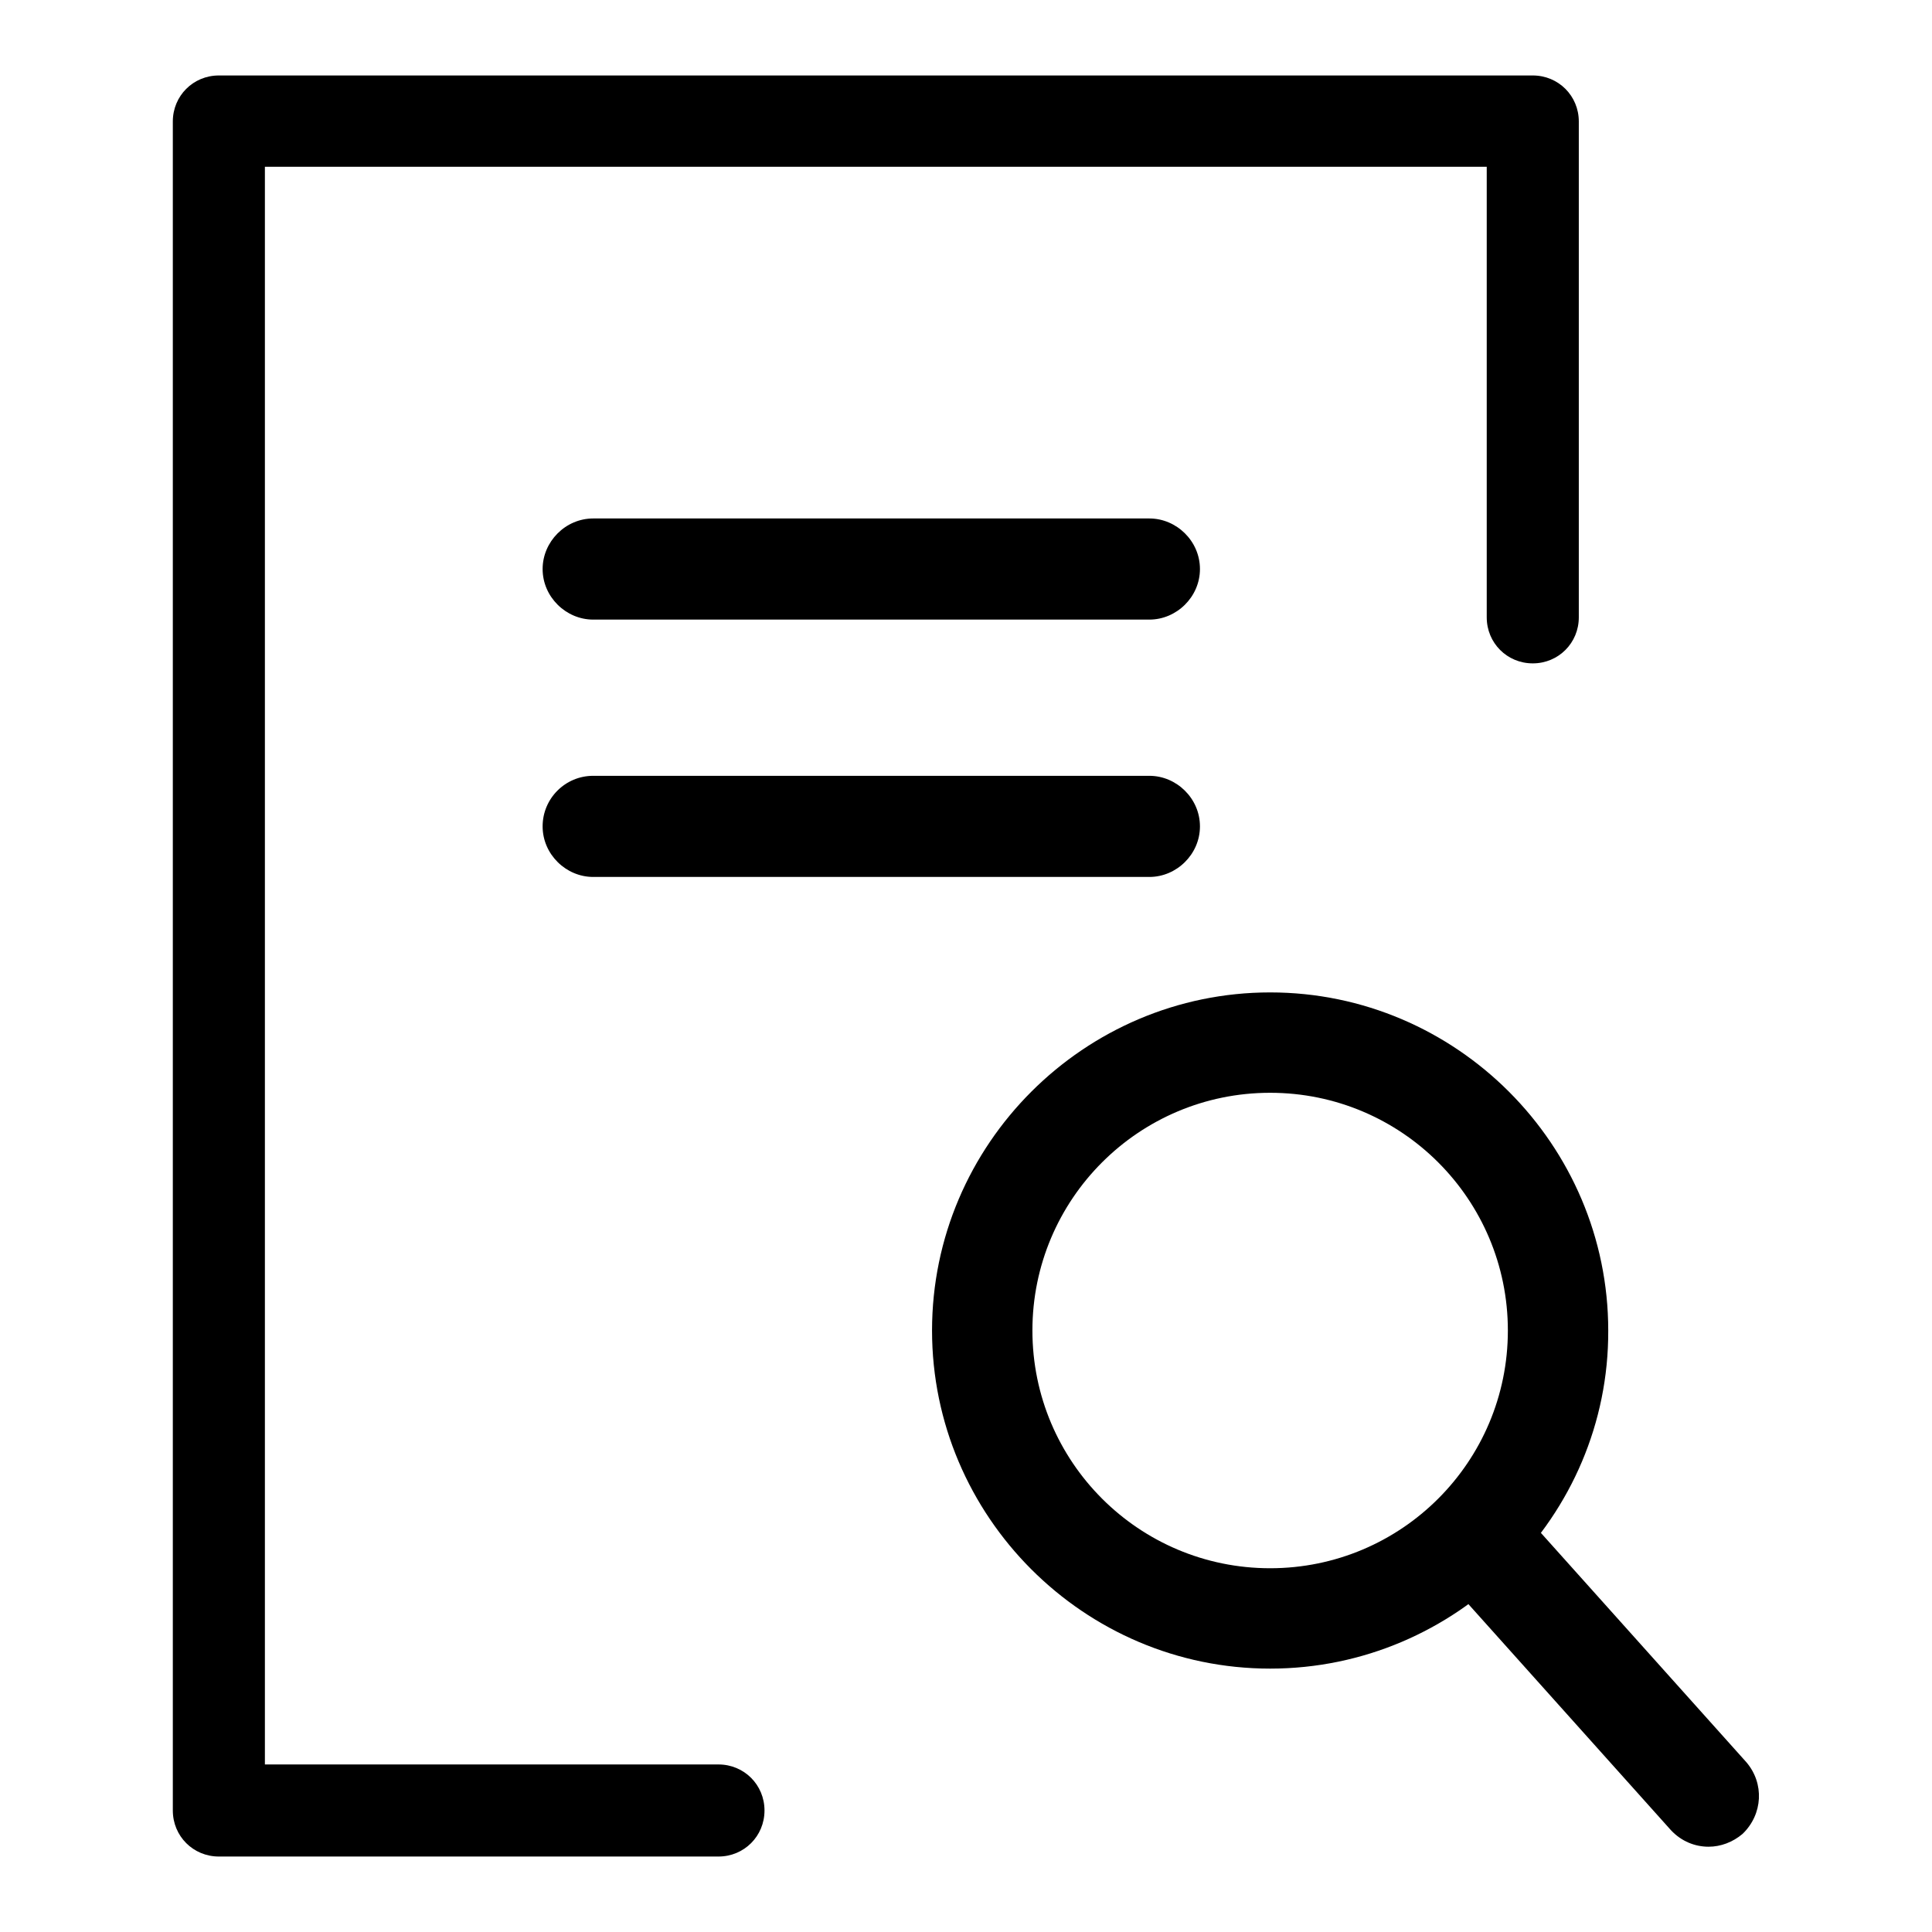
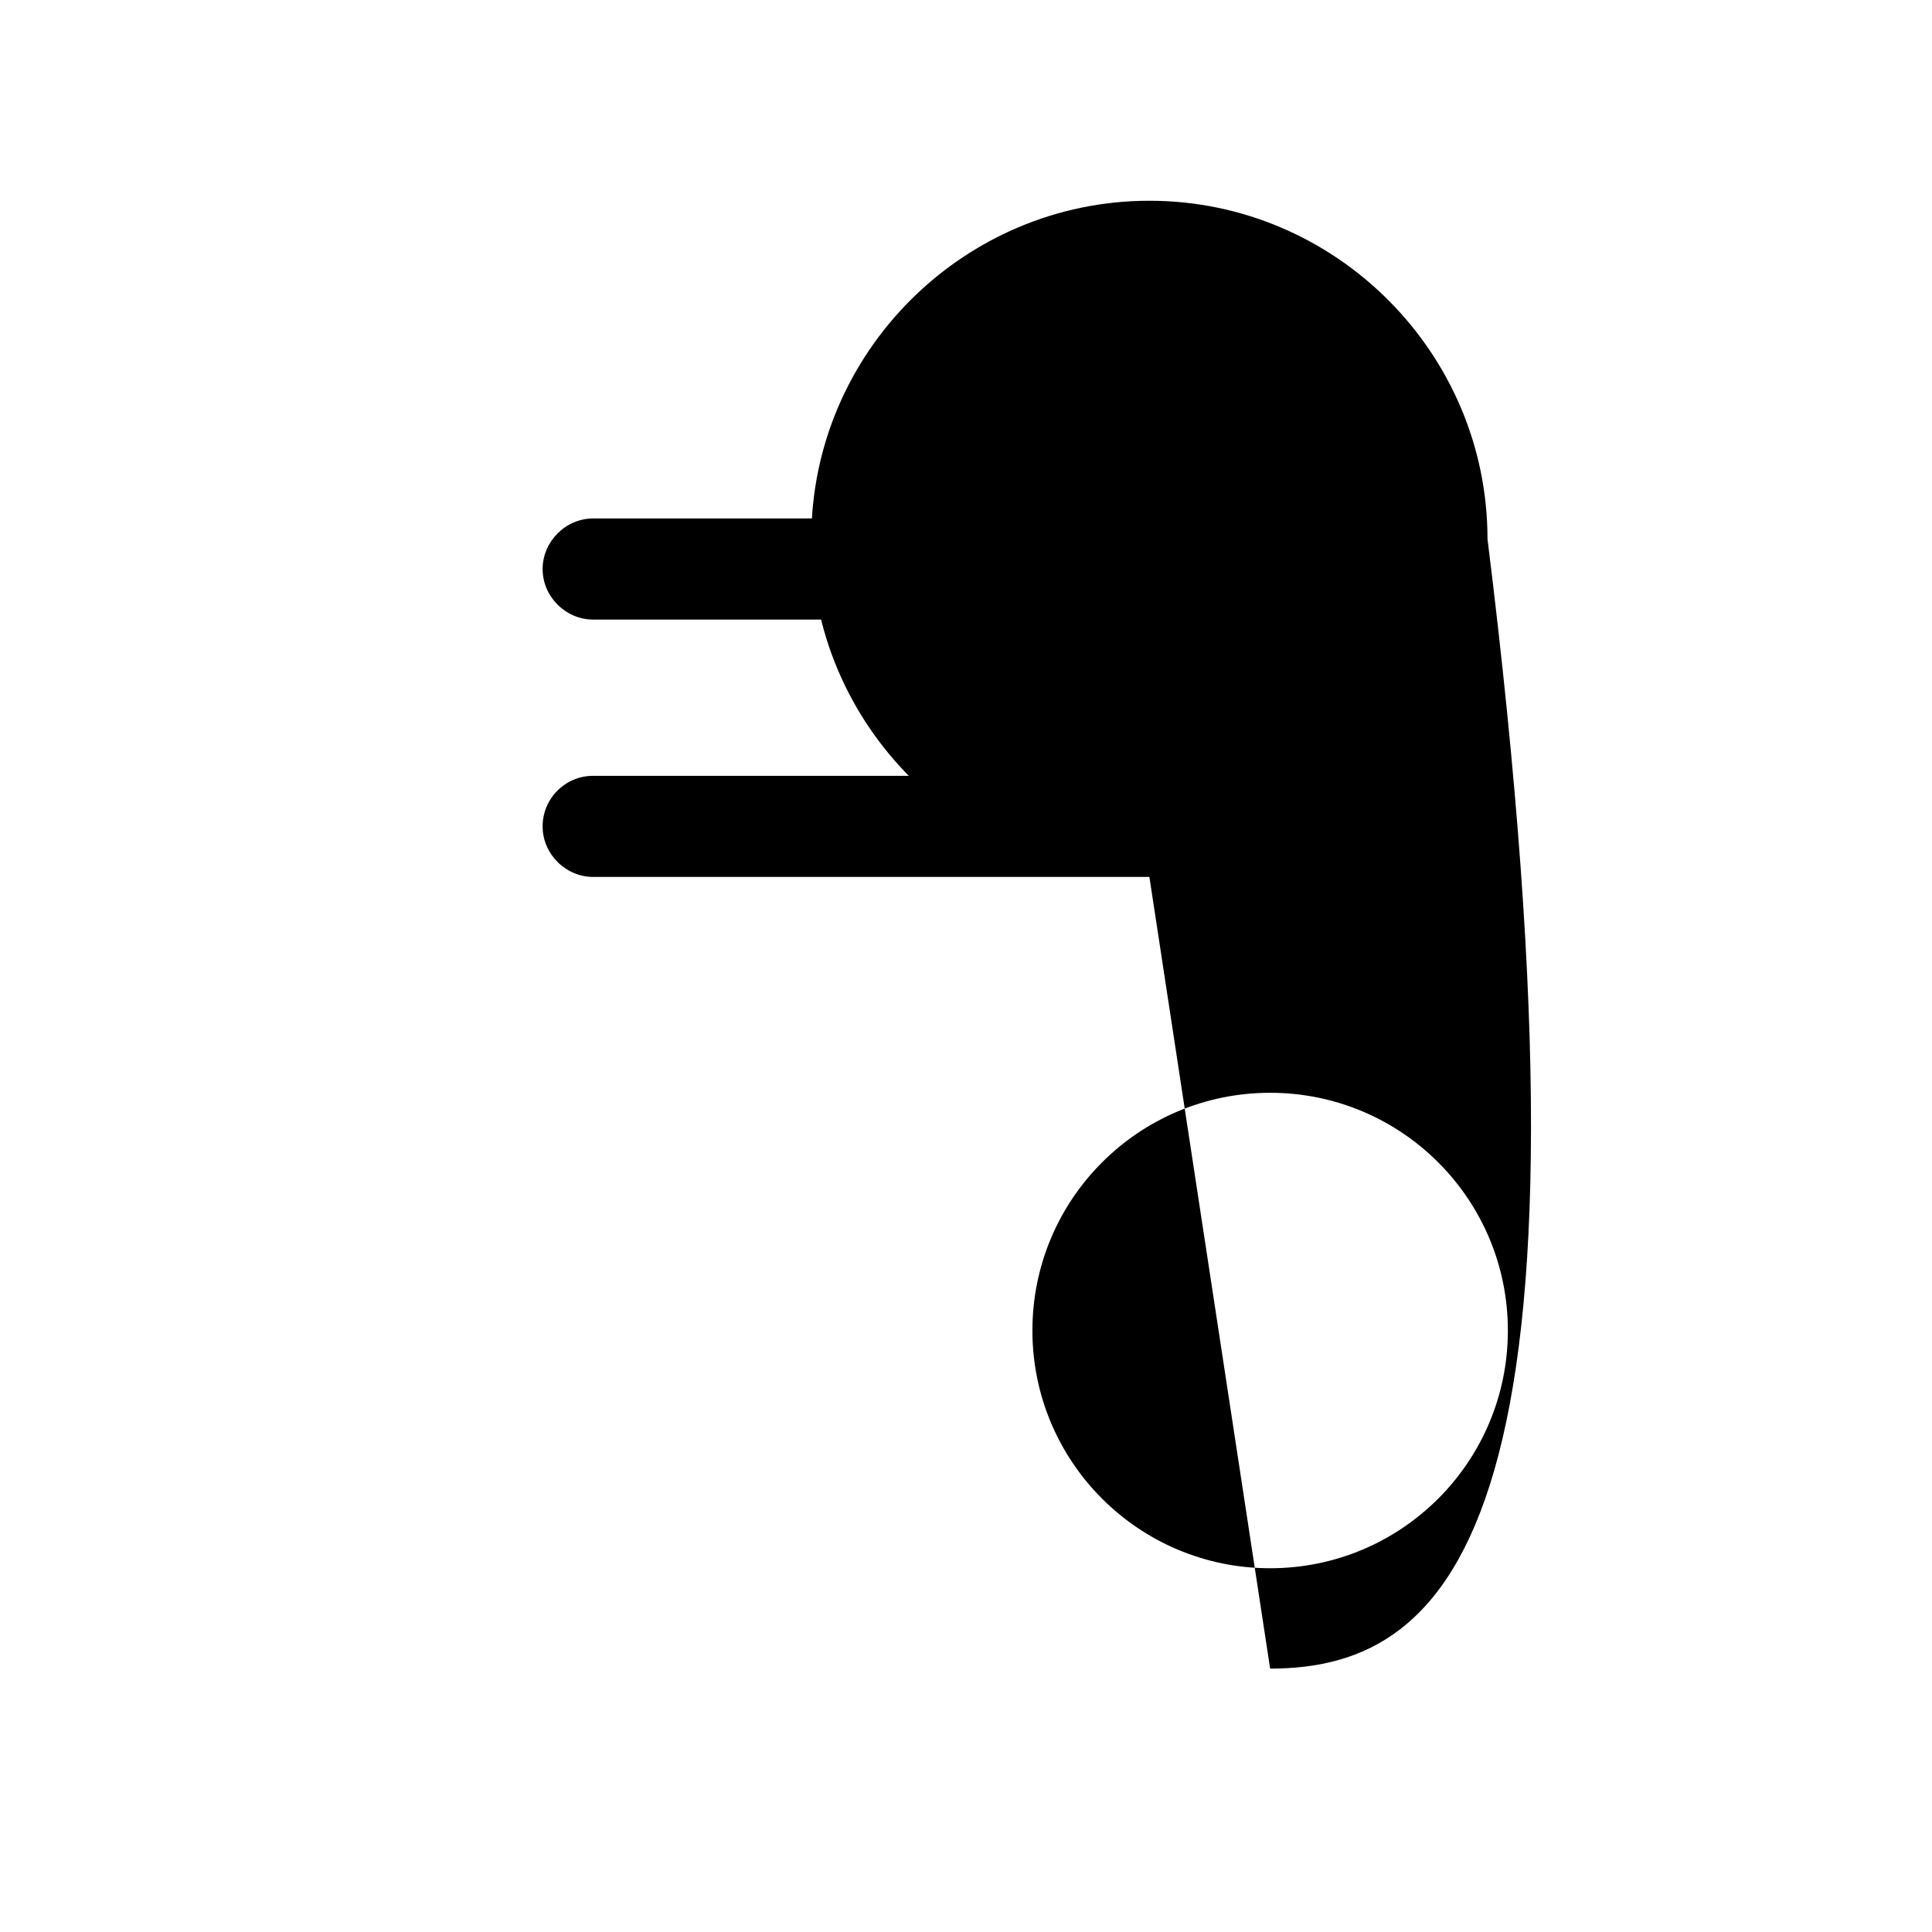
<svg xmlns="http://www.w3.org/2000/svg" version="1.1" x="0px" y="0px" viewBox="0 0 256 256" enable-background="new 0 0 256 256" xml:space="preserve">
  <g>
-     <path fill="#000000" d="M152.3,82.1H78.6c-3.6,0-6.7-3-6.7-6.7c0-3.6,3-6.7,6.7-6.7h73.7c3.6,0,6.7,3,6.7,6.7 C159,79.1,155.9,82.1,152.3,82.1z M152.3,116.2H78.6c-3.6,0-6.7-3-6.7-6.7s3-6.7,6.7-6.7h73.7c3.6,0,6.7,3,6.7,6.7 S155.9,116.2,152.3,116.2z M168.3,221.1c-24.7,0-44.8-20.2-44.8-44.8c0-24.7,20.2-44.8,44.8-44.8c24.7,0,44.8,20.2,44.8,44.8 C213.2,200.9,193,221.1,168.3,221.1z M168.3,144.8c-17.4,0-31.5,14.1-31.5,31.5c0,17.4,14.1,31.5,31.5,31.5s31.5-14.1,31.5-31.5 C199.8,158.9,185.7,144.8,168.3,144.8L168.3,144.8z" />
-     <path fill="#000000" d="M226.4,244.7c-1.8,0-3.6-0.7-5-2.2l-31-34.6c-2.4-2.8-2.2-6.9,0.5-9.5c2.8-2.4,6.9-2.2,9.5,0.5l31,34.6 c2.4,2.8,2.2,6.9-0.5,9.5C229.6,244.1,228,244.7,226.4,244.7z M95.2,246H29c-3.4,0-6.1-2.7-6.1-6.1V16.1c0-3.4,2.7-6.1,6.1-6.1 h174.1c3.4,0,6.1,2.7,6.1,6.1v65.7c0,3.4-2.7,6.1-6.1,6.1c-3.4,0-6.1-2.7-6.1-6.1V22.1H35.1v211.7h60.1c3.4,0,6.1,2.7,6.1,6.1 C101.3,243.3,98.6,246,95.2,246L95.2,246z" />
+     <path fill="#000000" d="M152.3,82.1H78.6c-3.6,0-6.7-3-6.7-6.7c0-3.6,3-6.7,6.7-6.7h73.7c3.6,0,6.7,3,6.7,6.7 C159,79.1,155.9,82.1,152.3,82.1z M152.3,116.2H78.6c-3.6,0-6.7-3-6.7-6.7s3-6.7,6.7-6.7h73.7c3.6,0,6.7,3,6.7,6.7 S155.9,116.2,152.3,116.2z c-24.7,0-44.8-20.2-44.8-44.8c0-24.7,20.2-44.8,44.8-44.8c24.7,0,44.8,20.2,44.8,44.8 C213.2,200.9,193,221.1,168.3,221.1z M168.3,144.8c-17.4,0-31.5,14.1-31.5,31.5c0,17.4,14.1,31.5,31.5,31.5s31.5-14.1,31.5-31.5 C199.8,158.9,185.7,144.8,168.3,144.8L168.3,144.8z" />
  </g>
</svg>